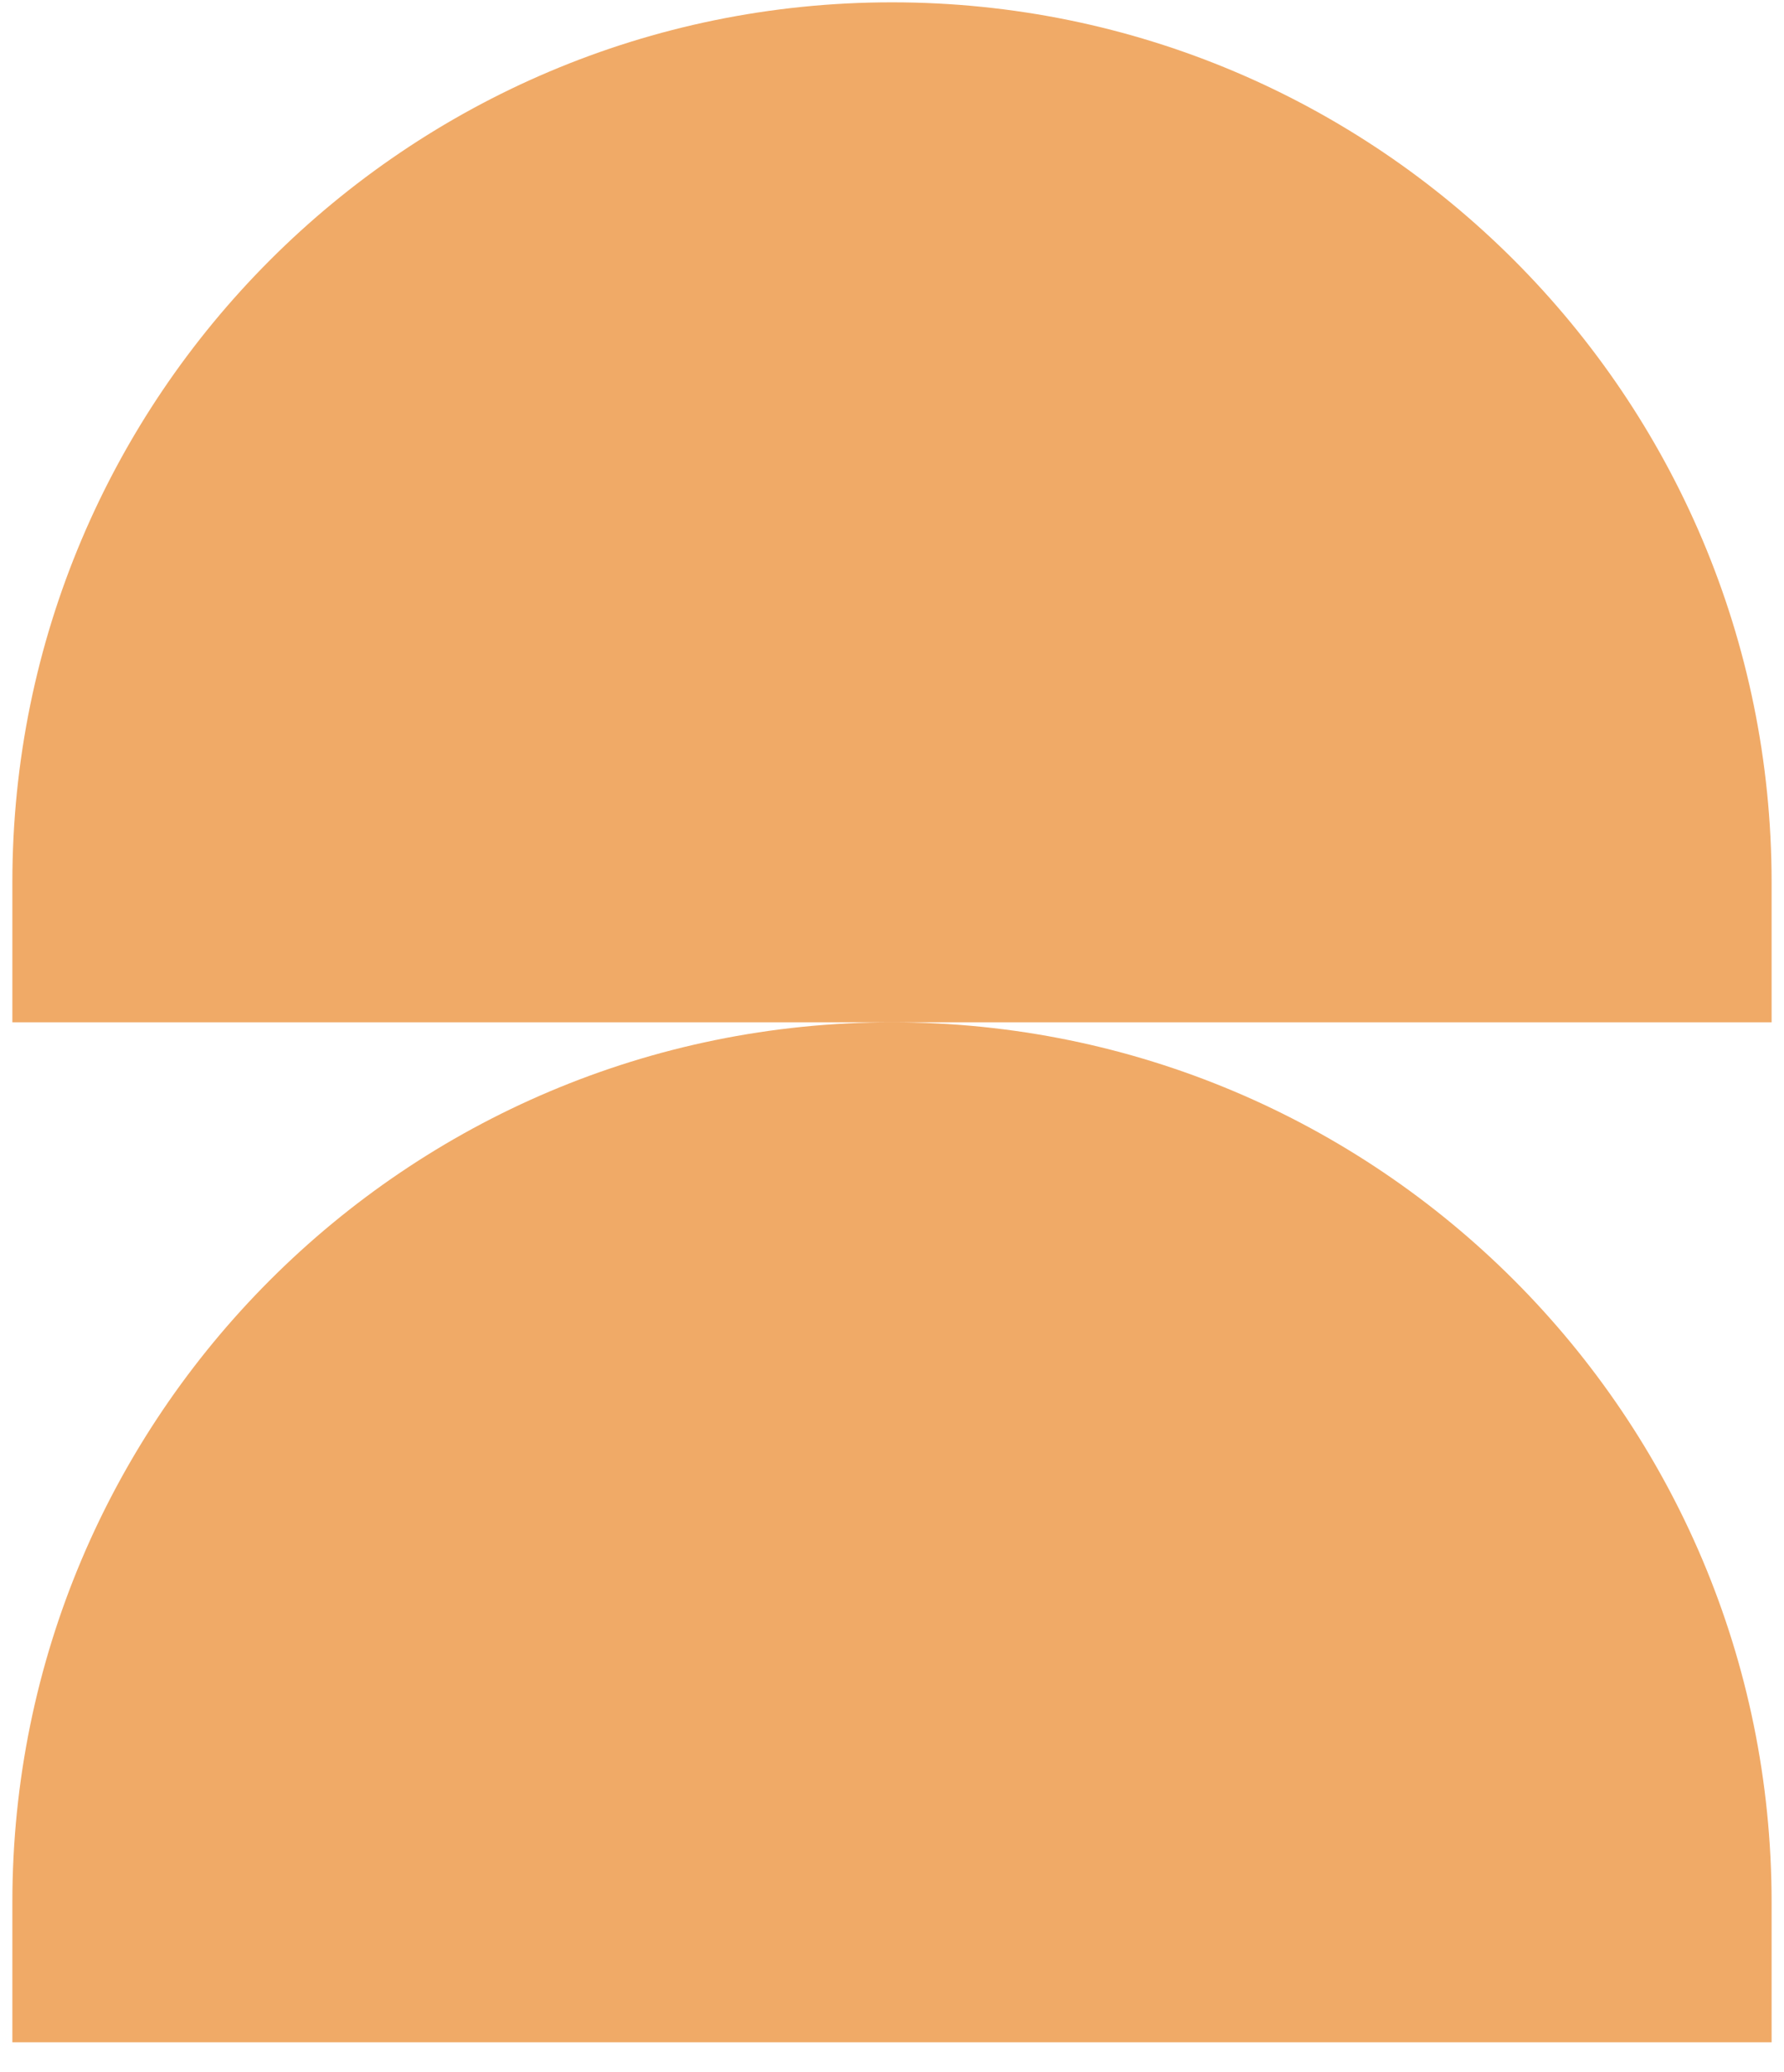
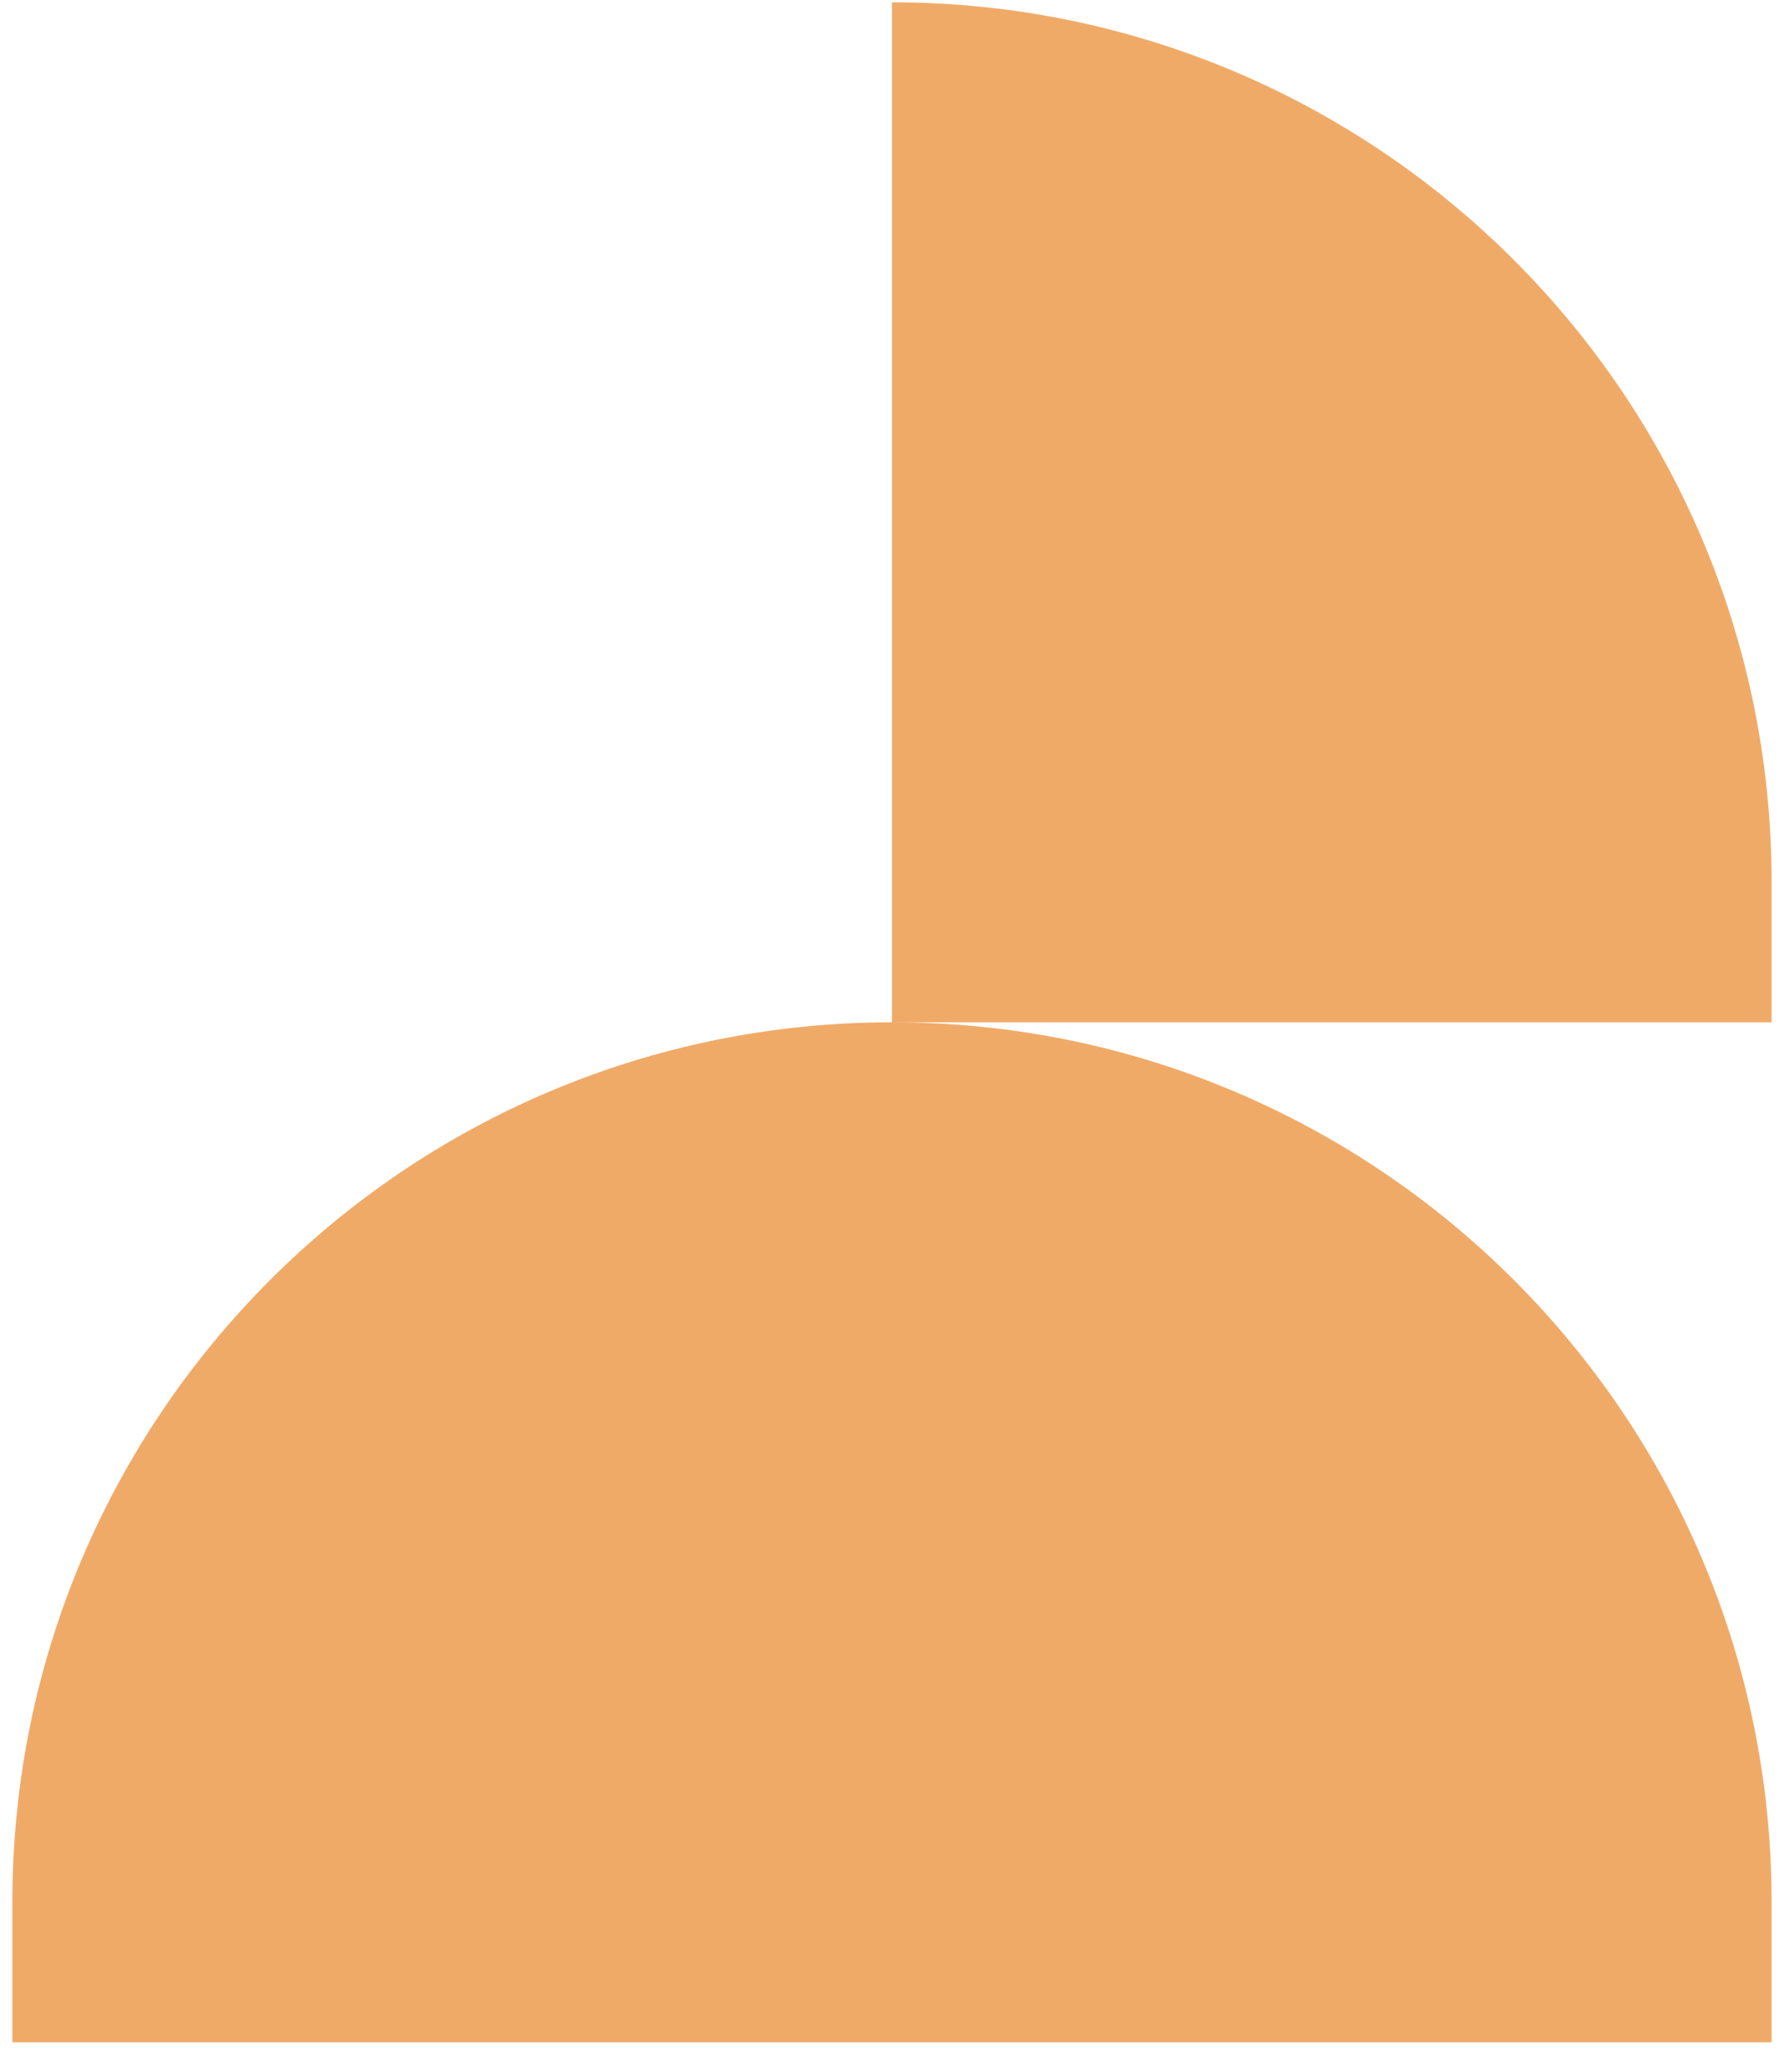
<svg xmlns="http://www.w3.org/2000/svg" width="56" height="65" viewBox="0 0 56 65" fill="none">
  <g id="Component 2">
-     <path id="Union" fill-rule="evenodd" clip-rule="evenodd" d="M28 0.073C12.751 0.073 0.388 12.435 0.388 27.684V32.073H28C12.751 32.073 0.388 44.435 0.388 59.684V64.073H55.611V59.684C55.611 44.435 43.249 32.073 28 32.073H55.611V27.684C55.611 12.435 43.249 0.073 28 0.073Z" fill="#F0AA67" />
+     <path id="Union" fill-rule="evenodd" clip-rule="evenodd" d="M28 0.073V32.073H28C12.751 32.073 0.388 44.435 0.388 59.684V64.073H55.611V59.684C55.611 44.435 43.249 32.073 28 32.073H55.611V27.684C55.611 12.435 43.249 0.073 28 0.073Z" fill="#F0AA67" />
  </g>
</svg>